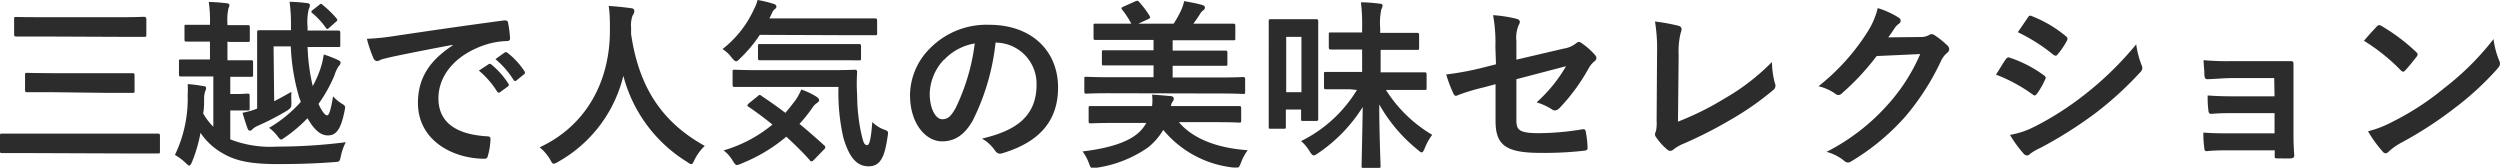
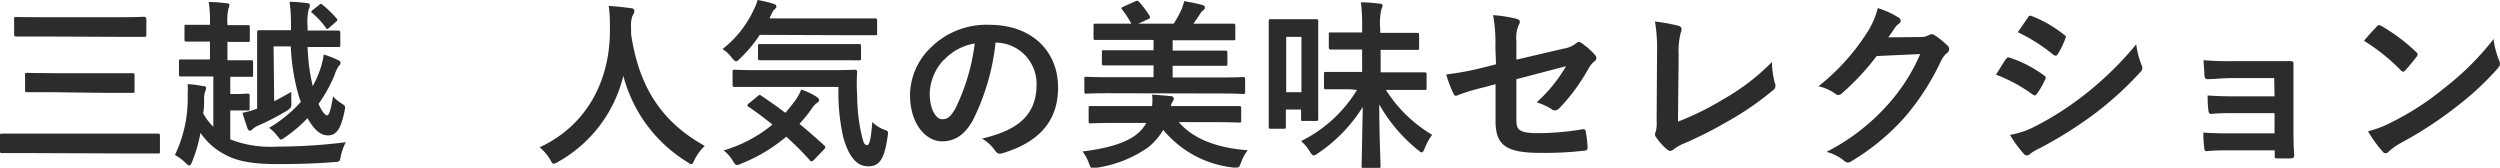
<svg xmlns="http://www.w3.org/2000/svg" width="290.41" height="19.48" viewBox="0 0 290.41 19.48">
  <path d="M2.88,17.78c-1.87,0-2.52,0-2.65,0S0,17.8,0,17.59V15.75c0-.21,0-.23.23-.23s.78,0,2.65,0H15.73c1.86,0,2.49,0,2.62,0s.23,0,.23.23v1.84c0,.21,0,.24-.23.24s-.76,0-2.62,0ZM4.72,4.24c-2,0-2.73,0-2.85,0s-.23,0-.23-.23V2.2c0-.21,0-.23.23-.23S2.69,2,4.72,2h9.16c2,0,2.73-.05,2.85-.05S17,2,17,2.2V4.05c0,.21,0,.23-.26.23s-.81,0-2.85,0ZM6,10.71c-2,0-2.73,0-2.86,0s-.23,0-.23-.23V8.69c0-.21,0-.23.23-.23S4,8.5,6,8.5h6.55c2,0,2.73,0,2.85,0s.23,0,.23.23v1.83c0,.21,0,.23-.23.23s-.84,0-2.85,0Z" fill="#2c2c2c" />
  <path d="M26.42,4.83V7h.35c1.73,0,2.29,0,2.42,0s.21,0,.21.25V8.69c0,.21,0,.23-.21.23s-.72,0-2.44,0v2h.74c.8,0,1.13-.05,1.26-.05s.25,0,.25.24V12.6c0,.21,0,.23-.25.23s-.46,0-1.26,0h-.74v3.36a12.79,12.79,0,0,0,5.42.84,63.74,63.74,0,0,0,8-.51,6.09,6.09,0,0,0-.57,1.6c-.14.67-.14.67-.79.71-2.17.17-4.25.23-6.6.23-2.92,0-4.74-.33-6.23-1.19a7.62,7.62,0,0,1-2.69-2.44,16.85,16.85,0,0,1-1,3.42c-.12.25-.19.38-.29.38s-.19-.08-.36-.23a6,6,0,0,0-1.32-1A15.09,15.09,0,0,0,21.8,11a9,9,0,0,0,0-1.23A14.44,14.44,0,0,1,23.6,10c.26,0,.34.1.34.23a.82.82,0,0,1-.11.38,3.07,3.07,0,0,0-.12.94c0,.52,0,1.07-.11,1.62a6.91,6.91,0,0,0,1.18,1.55V8.88H23.39c-1.7,0-2.26,0-2.39,0s-.21,0-.21-.23V7.16c0-.23,0-.25.21-.25s.69,0,2.39,0h1V4.83h-.52c-1.58,0-2.08,0-2.21,0s-.23,0-.23-.23V3.13c0-.23,0-.25.23-.25s.63,0,2.21,0h.52V2.79A14.6,14.6,0,0,0,24.25.23a17.92,17.92,0,0,1,2.06.15c.21,0,.34.08.34.21a.89.89,0,0,1-.11.38,6.15,6.15,0,0,0-.12,1.78v.17h.19c1.55,0,2.05,0,2.18,0s.23,0,.23.25V4.64c0,.21,0,.23-.23.23s-.63,0-2.18,0Zm5.43,6.93c.63-.32,1.31-.7,2-1.09a11.41,11.41,0,0,0,0,1.17c0,.63,0,.65-.48,1A31.34,31.34,0,0,1,30,14.59a2.32,2.32,0,0,0-.61.36c-.13.13-.21.23-.34.23s-.21-.06-.29-.25c-.19-.53-.42-1.24-.59-1.83a9,9,0,0,0,1.53-.42l.17-.06V6.17c0-1.57,0-2.29,0-2.41s0-.25.23-.25.78,0,2.58,0h1.12V3A19.51,19.51,0,0,0,33.64.21a16.62,16.62,0,0,1,2,.15c.25,0,.36.12.36.23a1.06,1.06,0,0,1-.13.46,6.33,6.33,0,0,0-.14,2.06v.44h1c1.83,0,2.42,0,2.54,0s.26,0,.26.25V5.23c0,.21,0,.23-.26.23s-.71,0-2.54,0h-1A22.77,22.77,0,0,0,36.33,10a12.1,12.1,0,0,0,.82-1.82,9.4,9.4,0,0,0,.46-1.85,12.59,12.59,0,0,1,1.59.61c.26.12.36.21.36.33a.52.52,0,0,1-.21.4,4.21,4.21,0,0,0-.5,1.09A17.07,17.07,0,0,1,37,12.07c.42.93.78,1.33,1,1.33s.42-.57.69-2.21a4.64,4.64,0,0,0,1,.84c.48.29.44.34.33.88-.44,2.25-1.05,2.82-1.93,2.82s-1.61-.68-2.37-2a16.48,16.48,0,0,1-2.58,2.2c-.25.17-.38.28-.49.28s-.21-.13-.39-.36a4.71,4.71,0,0,0-1-1,15.23,15.23,0,0,0,3.67-3c0-.15-.1-.29-.15-.46a24.12,24.12,0,0,1-1-6h-2ZM37.08.57c.17-.15.21-.17.4,0a12.17,12.17,0,0,1,1.6,1.55.43.43,0,0,1,.1.19c0,.06,0,.12-.14.21l-.78.69c-.21.19-.27.23-.42,0a8.89,8.89,0,0,0-1.55-1.68c-.09-.08-.13-.12-.13-.16s.06-.13.17-.21Z" fill="#2c2c2c" />
-   <path d="M52.58,5.21c-2.56.48-4.81.92-7,1.38-.8.19-1,.23-1.33.34a1.21,1.21,0,0,1-.46.17.51.51,0,0,1-.4-.32,14.72,14.72,0,0,1-.77-2.27,28.54,28.54,0,0,0,3.34-.35c2.58-.38,7.2-1.07,12.61-1.79.32,0,.42.09.44.23a12.58,12.58,0,0,1,.24,1.85c0,.25-.13.32-.4.32a9,9,0,0,0-2.56.46c-3.57,1.22-5.36,3.67-5.36,6.19,0,2.71,1.93,4.18,5.59,4.41.33,0,.46.09.46.32A7.79,7.79,0,0,1,56.7,18c-.07.32-.15.44-.4.44-3.7,0-7.75-2.12-7.75-6.49,0-3,1.49-5,4-6.65Zm4.16,2.26c.1-.08.19-.06.31,0a9.46,9.46,0,0,1,2,2.24.22.22,0,0,1-.06.34l-.89.65a.22.22,0,0,1-.35-.06,10.3,10.3,0,0,0-2.12-2.44Zm1.87-1.36c.12-.08.19-.06.31,0a8.81,8.81,0,0,1,2,2.16.25.25,0,0,1-.07.38L60,9.34a.21.21,0,0,1-.35-.06,10,10,0,0,0-2.1-2.41Z" fill="#2c2c2c" />
  <path d="M80.68,18.56c-.17.36-.23.5-.38.5s-.23-.08-.48-.25a16.7,16.7,0,0,1-7.41-10,15.67,15.67,0,0,1-7.6,10,1.32,1.32,0,0,1-.49.21c-.14,0-.23-.14-.42-.5a5.64,5.64,0,0,0-1.21-1.41c5.52-2.56,8.2-7.81,8.16-13.69,0-.92,0-1.8-.14-2.73.81.05,1.82.15,2.58.26.27,0,.4.16.4.33a1,1,0,0,1-.21.53,3.32,3.32,0,0,0-.17,1.38c0,.25,0,.51,0,.76.9,6.15,3.55,10.22,8.56,13A5.64,5.64,0,0,0,80.68,18.56Z" fill="#2c2c2c" />
  <path d="M88.26,4.05A15.61,15.61,0,0,1,86,6.76c-.23.23-.37.36-.48.36S85.24,7,85,6.7a3.87,3.87,0,0,0-1.07-1,12.3,12.3,0,0,0,3.65-4.62A4.58,4.58,0,0,0,88,0,13.06,13.06,0,0,1,89.9.46c.19.06.29.17.29.3s-.06.18-.14.27a1.08,1.08,0,0,0-.36.46l-.31.65h9.38c2.06,0,2.75,0,2.88,0s.25,0,.25.23V3.86c0,.21,0,.23-.25.23s-.82,0-2.88,0ZM88,11.19c.21-.19.25-.21.42-.08.9.61,1.85,1.26,2.81,2,.42-.48.82-1,1.22-1.53a7.24,7.24,0,0,0,.63-1.18,7.94,7.94,0,0,1,1.8.86c.19.15.28.28.28.38s-.11.23-.28.34a2,2,0,0,0-.56.61,16.79,16.79,0,0,1-1.45,1.8c.92.76,1.87,1.58,2.83,2.46a.34.34,0,0,1,.17.25.33.33,0,0,1-.12.23l-1.18,1.22c-.13.13-.21.19-.29.19s-.13,0-.21-.13c-.89-1-1.79-1.87-2.73-2.73A19.05,19.05,0,0,1,86.12,19a1.5,1.5,0,0,1-.52.17c-.15,0-.26-.13-.47-.48a4.43,4.43,0,0,0-1.07-1.22,15.82,15.82,0,0,0,5.67-3c-.88-.71-1.8-1.41-2.77-2.06-.19-.12-.19-.17,0-.38Zm.23-1.09c-2,0-2.75,0-2.88,0s-.25,0-.25-.23V8.34c0-.21,0-.24.25-.24s.84.05,2.88.05h8.19c2.08,0,2.77-.05,2.9-.05s.25.05.25.26a20.43,20.43,0,0,0,0,2.7,21.83,21.83,0,0,0,.4,4.08c.27,1.19.35,1.72.77,1.72.25,0,.44-.69.59-2.69a3.64,3.64,0,0,0,1.45.91c.44.16.42.23.31.9-.35,2.41-.9,3.34-2.2,3.34s-2.23-.95-2.92-3.32a23.49,23.49,0,0,1-.57-5.9ZM91.05,7c-2,0-2.66,0-2.77,0s-.23,0-.23-.25V5.35c0-.21,0-.23.23-.23s.78,0,2.77,0H97c2,0,2.66,0,2.79,0s.23,0,.23.23V6.76c0,.23,0,.25-.23.25S99,7,97,7Z" fill="#2c2c2c" />
  <path d="M115.65,4.93A26.4,26.4,0,0,1,113,14c-.9,1.58-2,2.42-3.57,2.42-1.85,0-3.72-2-3.72-5.4a7.76,7.76,0,0,1,2.38-5.46,9.19,9.19,0,0,1,6.82-2.68c5,0,8,3.1,8,7.28,0,3.91-2.2,6.36-6.47,7.64-.44.13-.63,0-.9-.37a4.47,4.47,0,0,0-1.47-1.33c3.55-.84,6.34-2.31,6.34-6.27a4.78,4.78,0,0,0-4.7-4.88Zm-6,2A6,6,0,0,0,108,10.85c0,1.94.78,3,1.43,3s1-.28,1.57-1.28a23.94,23.94,0,0,0,2.23-7.52A6.28,6.28,0,0,0,109.62,7Z" fill="#2c2c2c" />
  <path d="M136.94,14.19c1.59,1.87,4.32,3,8,3.26a5.41,5.41,0,0,0-.78,1.45c-.19.44-.21.56-.46.56s-.25,0-.44,0a12.25,12.25,0,0,1-8.13-4.37,7.69,7.69,0,0,1-1.72,2,13.9,13.9,0,0,1-6,2.39,2.53,2.53,0,0,1-.45.06c-.25,0-.29-.12-.46-.56a5.19,5.19,0,0,0-.75-1.39c2.66-.31,5-.94,6.3-2a4.28,4.28,0,0,0,1.11-1.31h-3.72c-1.95,0-2.62.05-2.75.05s-.23,0-.23-.24V12.56c0-.21,0-.24.23-.24s.8,0,2.75,0h4.39a5.59,5.59,0,0,0,0-1.33c.72.05,1.51.11,2.12.17.26,0,.4.13.4.3a.52.52,0,0,1-.14.35,1.13,1.13,0,0,0-.19.51h5.2c1.93,0,2.61,0,2.73,0s.23,0,.23.24V14c0,.21,0,.24-.23.24s-.8-.05-2.73-.05Zm-8.13-3.36c-1.87,0-2.5.05-2.62.05s-.23,0-.23-.26V9.15c0-.21,0-.23.23-.23s.75.05,2.62.05H134V7.6h-2.92c-2,0-2.75,0-2.87,0s-.21,0-.21-.23V6.07c0-.21,0-.23.21-.23s.84,0,2.87,0H134V4.64h-3.9c-2,0-2.71,0-2.84,0s-.23,0-.23-.23V3c0-.23,0-.25.23-.25s.8,0,2.84,0h1.32a11.53,11.53,0,0,0-1-1.55.46.46,0,0,1-.15-.23c0-.06.07-.13.21-.19l1.41-.63c.25-.1.29-.08.44.08a11.23,11.23,0,0,1,1.18,1.56c.14.25.14.29-.15.44l-1.13.52h4.11a12.27,12.27,0,0,0,.86-1.55,5.76,5.76,0,0,0,.36-1.07c.69.13,1.51.27,2.14.46.17.06.27.15.27.3a.41.41,0,0,1-.23.33,1.4,1.4,0,0,0-.35.42c-.21.34-.49.74-.76,1.11h1.83c2,0,2.68,0,2.81,0s.23,0,.23.25V4.45c0,.21,0,.23-.23.23s-.8,0-2.81,0h-4.24V5.88h3.25c2,0,2.75,0,2.88,0s.23,0,.23.23V7.41c0,.21,0,.23-.23.23s-.84,0-2.88,0h-3.25V9h5.54c1.87,0,2.5-.05,2.62-.05s.26,0,.26.23v1.47c0,.23,0,.26-.26.26s-.75-.05-2.62-.05Z" fill="#2c2c2c" />
  <path d="M153.13,9.13c0,3.82,0,4.56,0,4.69s0,.23-.25.23h-1.51c-.21,0-.23,0-.23-.23v-1.1h-1.77v2c0,.21,0,.23-.21.23h-1.57c-.19,0-.21,0-.21-.23s0-.92,0-5.12V6.38c0-3,0-3.8,0-3.92s0-.23.21-.23.55,0,1.83,0h1.63c1.31,0,1.7,0,1.83,0s.25,0,.25.23,0,.9,0,3.29Zm-3.72-4.85v6.43h1.77V4.28Zm7.42,6.09c-2,0-2.69,0-2.82,0s-.21,0-.21-.25V8.59c0-.21,0-.23.21-.23s.82,0,2.82,0h1.4V5.75h-1c-1.87,0-2.52,0-2.64,0s-.23,0-.23-.25V4c0-.21,0-.23.23-.23s.77,0,2.64,0h1V3.34a22.11,22.11,0,0,0-.14-3.07c.77,0,1.44.07,2.16.15.21,0,.36.1.36.21a1.14,1.14,0,0,1-.15.46,7.53,7.53,0,0,0-.13,2.21v.52H162c1.87,0,2.5,0,2.62,0s.23,0,.23.23V5.54c0,.23,0,.25-.23.25s-.75,0-2.62,0h-1.62V8.4h2.29c2,0,2.69,0,2.81,0s.24,0,.24.23v1.57c0,.23,0,.25-.24.25s-.81,0-2.81,0H161a15.86,15.86,0,0,0,5.37,5.21,6.41,6.41,0,0,0-.86,1.55c-.15.34-.23.49-.36.49s-.23-.11-.44-.28a18.41,18.41,0,0,1-4.49-5.29c0,3.4.15,6.72.15,7.16,0,.19,0,.21-.26.21H158.4c-.21,0-.23,0-.23-.21,0-.42.08-3.61.13-6.86a18,18,0,0,1-5.19,5.37c-.25.17-.38.25-.5.25s-.26-.12-.47-.46a4.88,4.88,0,0,0-1-1.2,15.8,15.8,0,0,0,6.49-5.94Z" fill="#2c2c2c" />
  <path d="M173.71,5.46a17.26,17.26,0,0,0-.27-3.7,15.52,15.52,0,0,1,2.71.42c.27.07.4.19.4.38a.73.73,0,0,1-.13.34,3.79,3.79,0,0,0-.27,1.87V6.93l5.48-1.28A3,3,0,0,0,183.12,5a.52.52,0,0,1,.29-.13.5.5,0,0,1,.3.13,8.21,8.21,0,0,1,1.55,1.36.6.6,0,0,1,.19.38.56.56,0,0,1-.28.42,2.87,2.87,0,0,0-.65.82,22.33,22.33,0,0,1-3.33,4.54.87.87,0,0,1-.55.31.65.65,0,0,1-.4-.15,7.06,7.06,0,0,0-1.74-.79,17.38,17.38,0,0,0,3.42-4.2L176.15,9.2V14c0,1.12.37,1.47,2.64,1.47a31.63,31.63,0,0,0,5.08-.46c.3,0,.32.11.36.42a10.64,10.64,0,0,1,.19,1.76c0,.21-.13.3-.44.32a40.71,40.71,0,0,1-5,.25c-4,0-5.25-.86-5.25-3.69V9.78l-1.34.36a23.71,23.71,0,0,0-3,.9.73.73,0,0,1-.26.09c-.14,0-.23-.11-.33-.34A14.69,14.69,0,0,1,168,8.65a34.26,34.26,0,0,0,4-.73l1.78-.45Z" fill="#2c2c2c" />
  <path d="M194.92,14.13a33.53,33.53,0,0,0,5.35-2.65,25.58,25.58,0,0,0,5.57-4.28,9.85,9.85,0,0,0,.33,2.44.65.65,0,0,1-.21.84,34.11,34.11,0,0,1-5.24,3.61,48.45,48.45,0,0,1-5.15,2.6,4.83,4.83,0,0,0-1.17.67.61.61,0,0,1-.38.17.55.55,0,0,1-.36-.17,6.75,6.75,0,0,1-1.28-1.42.55.55,0,0,1-.13-.34,1,1,0,0,1,.11-.36,4.32,4.32,0,0,0,.08-1.19l.05-7.9a19.46,19.46,0,0,0-.24-3.65A21.22,21.22,0,0,1,195,3a.41.41,0,0,1,.34.4,1.45,1.45,0,0,1-.11.44A8.88,8.88,0,0,0,195,6.4Z" fill="#2c2c2c" />
  <path d="M223.12,4.3a1.9,1.9,0,0,0,1-.25.46.46,0,0,1,.28-.08.61.61,0,0,1,.33.12,9.67,9.67,0,0,1,1.43,1.14.66.66,0,0,1,.27.48.58.58,0,0,1-.25.44,2.63,2.63,0,0,0-.69.9,28.72,28.72,0,0,1-4.16,6.49A26.53,26.53,0,0,1,215,18.77a.62.62,0,0,1-.34.11.73.73,0,0,1-.48-.24,5.56,5.56,0,0,0-2-1,24.21,24.21,0,0,0,7-5.36,21.41,21.41,0,0,0,3.88-6L218,6.51a28.58,28.58,0,0,1-4,4.3.64.64,0,0,1-.44.23.53.53,0,0,1-.32-.12,5.5,5.5,0,0,0-2-.9,25.11,25.11,0,0,0,5.65-6.24A9.3,9.3,0,0,0,218.13.94a10.13,10.13,0,0,1,2.45,1.12.42.42,0,0,1,.21.35.41.41,0,0,1-.23.36,2.2,2.2,0,0,0-.52.57c-.23.36-.44.67-.7,1Z" fill="#2c2c2c" />
-   <path d="M233,6.89c.11-.15.21-.26.4-.21a14.28,14.28,0,0,1,4,2.05c.15.11.24.19.24.32a.68.68,0,0,1-.09.23,9,9,0,0,1-.92,1.6c-.11.12-.19.21-.27.21s-.15-.05-.26-.13a18.31,18.31,0,0,0-4.24-2.29C232.41,7.83,232.74,7.22,233,6.89Zm3.41,7.79A35.28,35.28,0,0,0,242.15,11a38.1,38.1,0,0,0,6-5.85,10.54,10.54,0,0,0,.6,2.35.89.89,0,0,1,.11.4.65.65,0,0,1-.23.48,39.65,39.65,0,0,1-5.33,4.85,49,49,0,0,1-6.28,3.95,6.57,6.57,0,0,0-1.22.71.46.46,0,0,1-.34.17.58.58,0,0,1-.42-.25,13.61,13.61,0,0,1-1.55-2.14A9.82,9.82,0,0,0,236.4,14.68Zm-.86-12.62c.14-.25.27-.3.52-.17A14.46,14.46,0,0,1,240,4.22a.35.35,0,0,1,.17.27.57.57,0,0,1-.09.28A8.82,8.82,0,0,1,239,6.34a.23.23,0,0,1-.21.13.56.56,0,0,1-.31-.15,20.58,20.58,0,0,0-4.08-2.58Z" fill="#2c2c2c" />
+   <path d="M233,6.89c.11-.15.21-.26.4-.21a14.28,14.28,0,0,1,4,2.05c.15.11.24.19.24.32a.68.68,0,0,1-.09.23,9,9,0,0,1-.92,1.6c-.11.12-.19.21-.27.21s-.15-.05-.26-.13a18.31,18.31,0,0,0-4.24-2.29C232.41,7.83,232.74,7.22,233,6.89Zm3.41,7.79A35.28,35.28,0,0,0,242.15,11a38.1,38.1,0,0,0,6-5.85,10.54,10.54,0,0,0,.6,2.35.89.89,0,0,1,.11.4.65.65,0,0,1-.23.48,39.65,39.65,0,0,1-5.33,4.85,49,49,0,0,1-6.28,3.95,6.57,6.57,0,0,0-1.22.71.46.46,0,0,1-.34.17.58.58,0,0,1-.42-.25,13.61,13.61,0,0,1-1.55-2.14A9.82,9.82,0,0,0,236.4,14.68Zm-.86-12.62c.14-.25.27-.3.52-.17A14.46,14.46,0,0,1,240,4.22A8.82,8.82,0,0,1,239,6.34a.23.23,0,0,1-.21.13.56.56,0,0,1-.31-.15,20.58,20.58,0,0,0-4.08-2.58Z" fill="#2c2c2c" />
  <path d="M264.18,9.07h-4.85c-1,0-2,.11-2.94.13-.19,0-.3-.15-.32-.49,0-.52-.06-.92-.1-1.72a31.25,31.25,0,0,0,3.36.11H263c1,0,2.18,0,3.11,0,.25,0,.33.13.31.34,0,1,0,1.83,0,2.75V15c0,.95,0,1.91.09,3,0,.32-.11.38-.47.4s-1,0-1.42,0-.38-.06-.38-.31v-.63h-5c-1,0-1.93,0-2.9.1-.21,0-.27-.1-.29-.42a13,13,0,0,1-.1-1.74c1.13.09,2.16.09,3.38.09h4.89V13.14h-4.45c-1,0-2,0-2.88.09-.25,0-.34-.13-.36-.46a12.59,12.59,0,0,1-.08-1.68c1.13.08,1.91.1,3.27.1h4.5Z" fill="#2c2c2c" />
  <path d="M276.09,3.09a.38.38,0,0,1,.29-.17.56.56,0,0,1,.27.1,22,22,0,0,1,4,3c.13.13.19.21.19.3a.45.45,0,0,1-.12.27c-.32.42-1,1.26-1.31,1.58-.1.1-.16.16-.25.16a.44.44,0,0,1-.27-.16,22.23,22.23,0,0,0-4.28-3.43C275.08,4.16,275.69,3.51,276.09,3.09Zm1.82,11.06a31.06,31.06,0,0,0,6-3.9,31.74,31.74,0,0,0,5.75-5.71A9.67,9.67,0,0,0,290.3,7a1.1,1.1,0,0,1,.11.4c0,.19-.11.36-.34.63a34.33,34.33,0,0,1-4.83,4.45,45.21,45.21,0,0,1-6.34,4.12,7.27,7.27,0,0,0-1.41,1,.55.55,0,0,1-.37.21.51.51,0,0,1-.36-.23,14.17,14.17,0,0,1-1.68-2.33A12.25,12.25,0,0,0,277.91,14.15Z" fill="#2c2c2c" />
</svg>